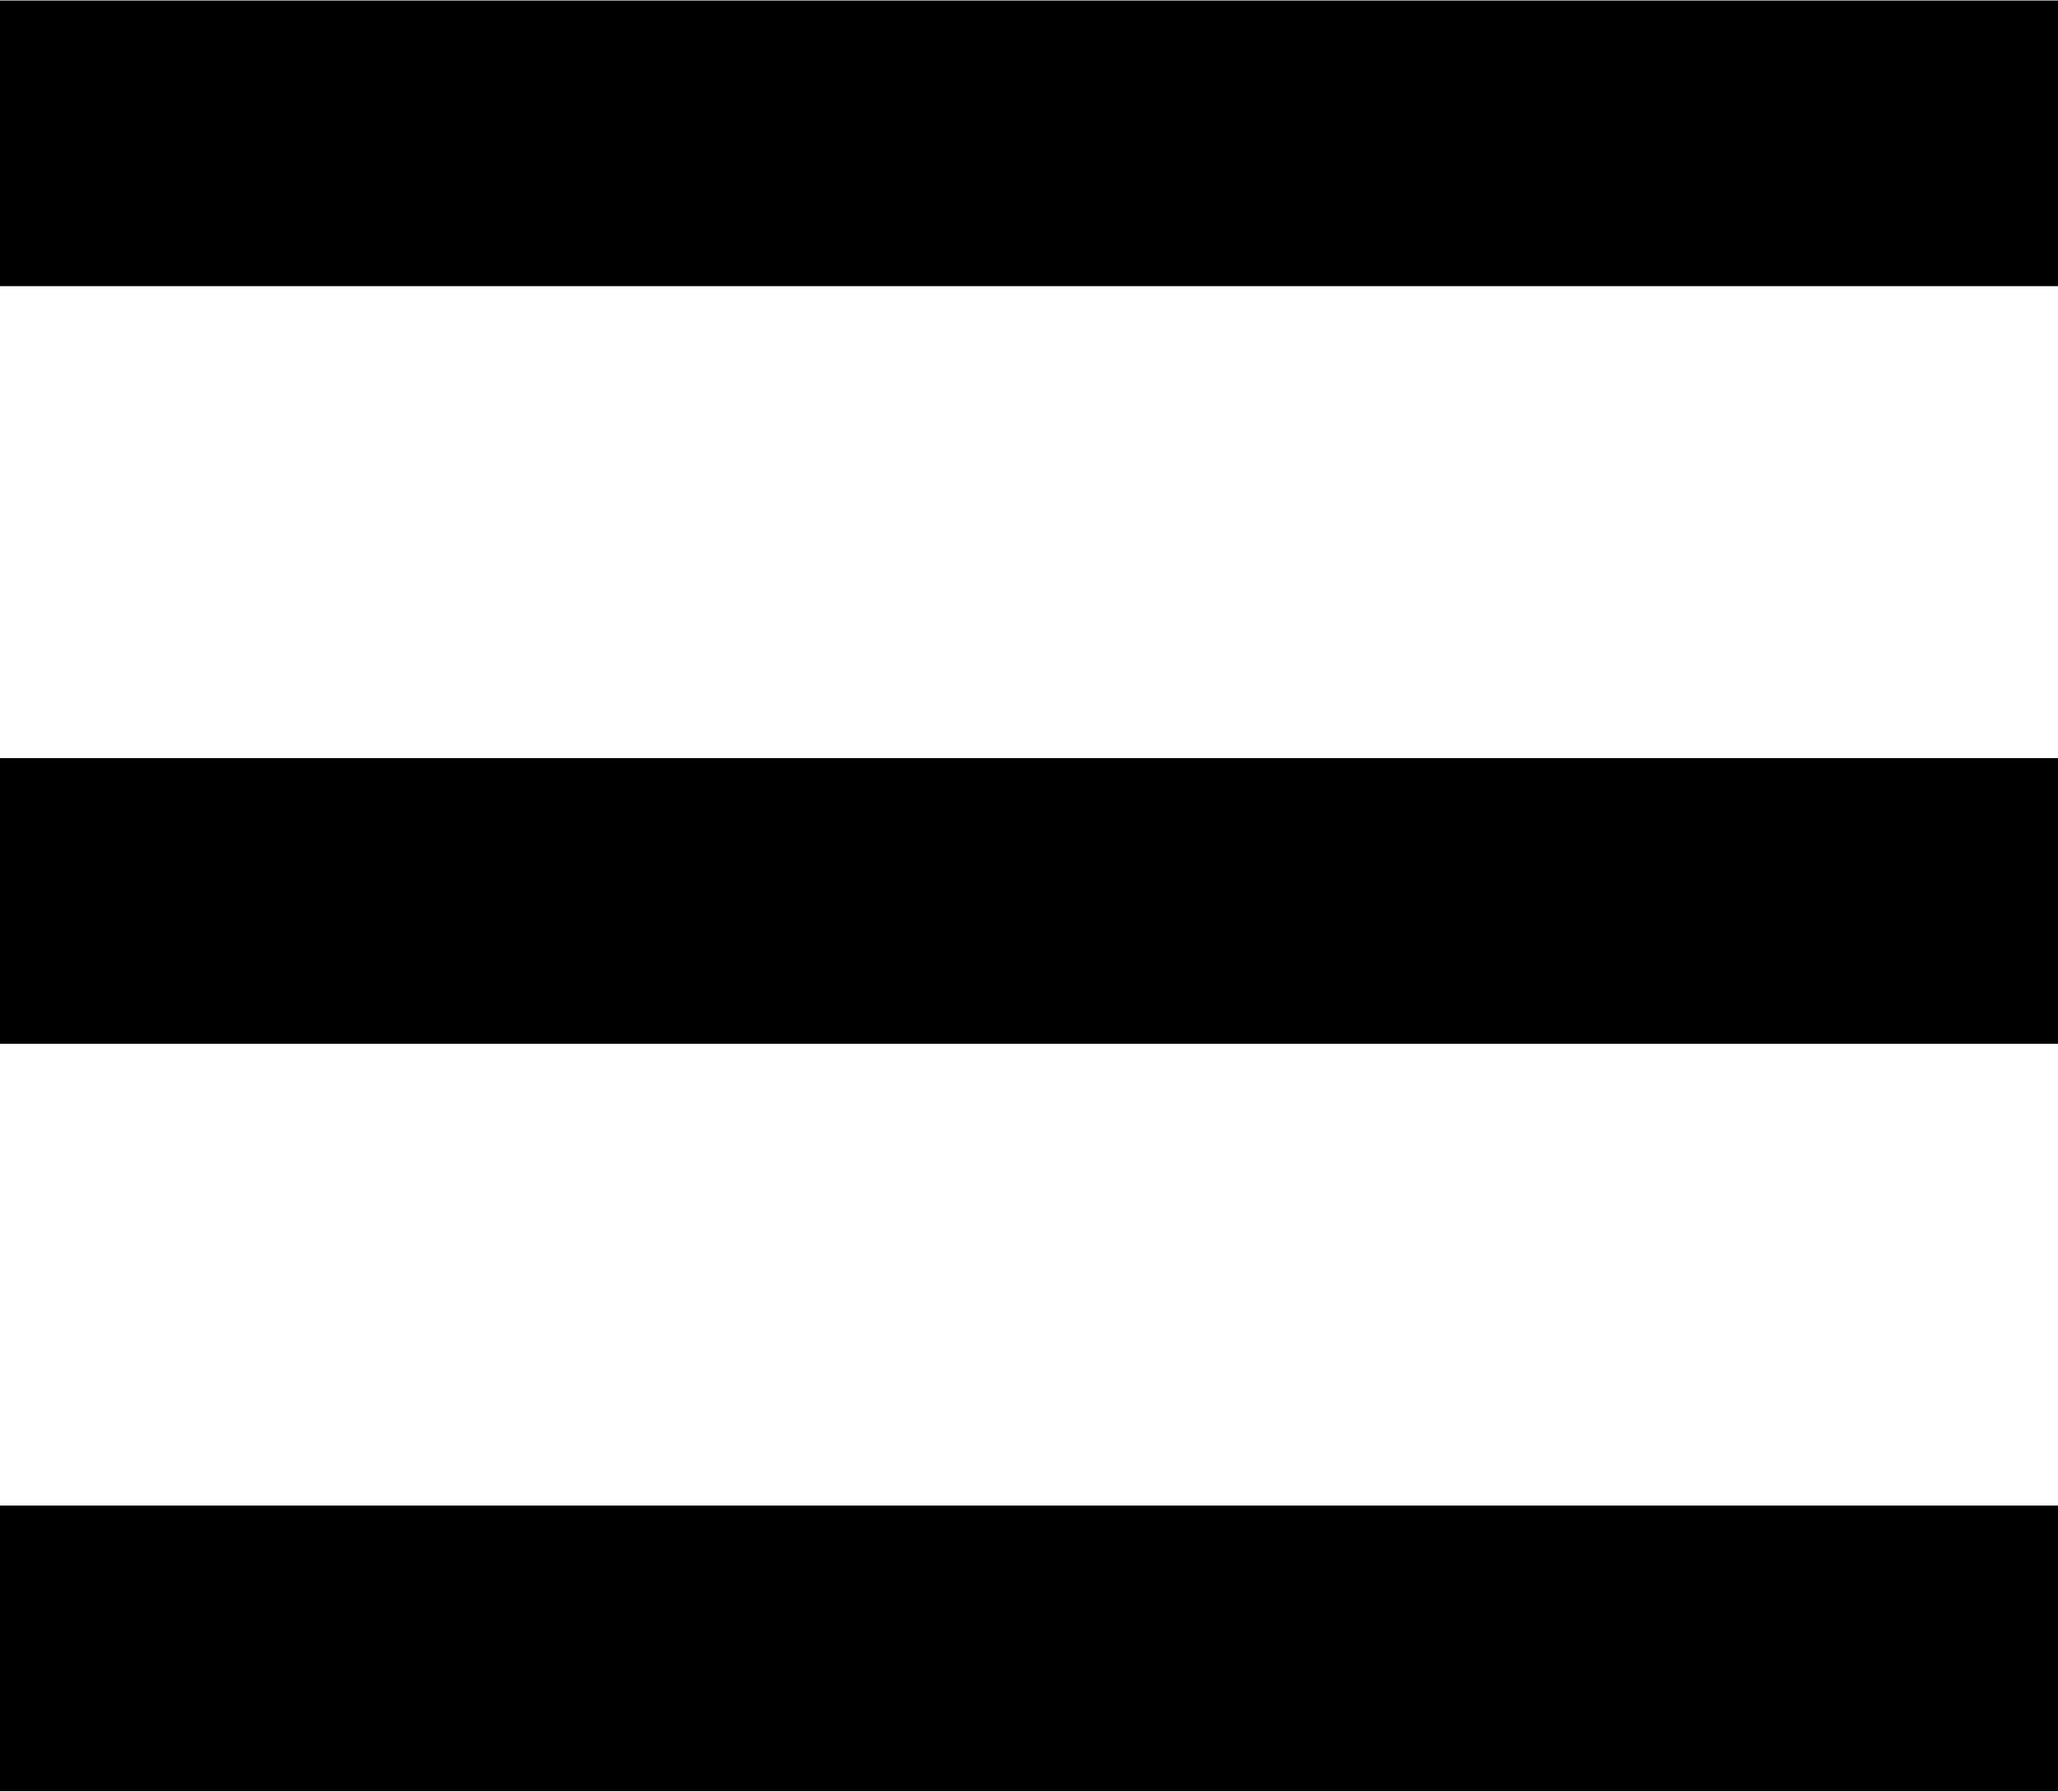
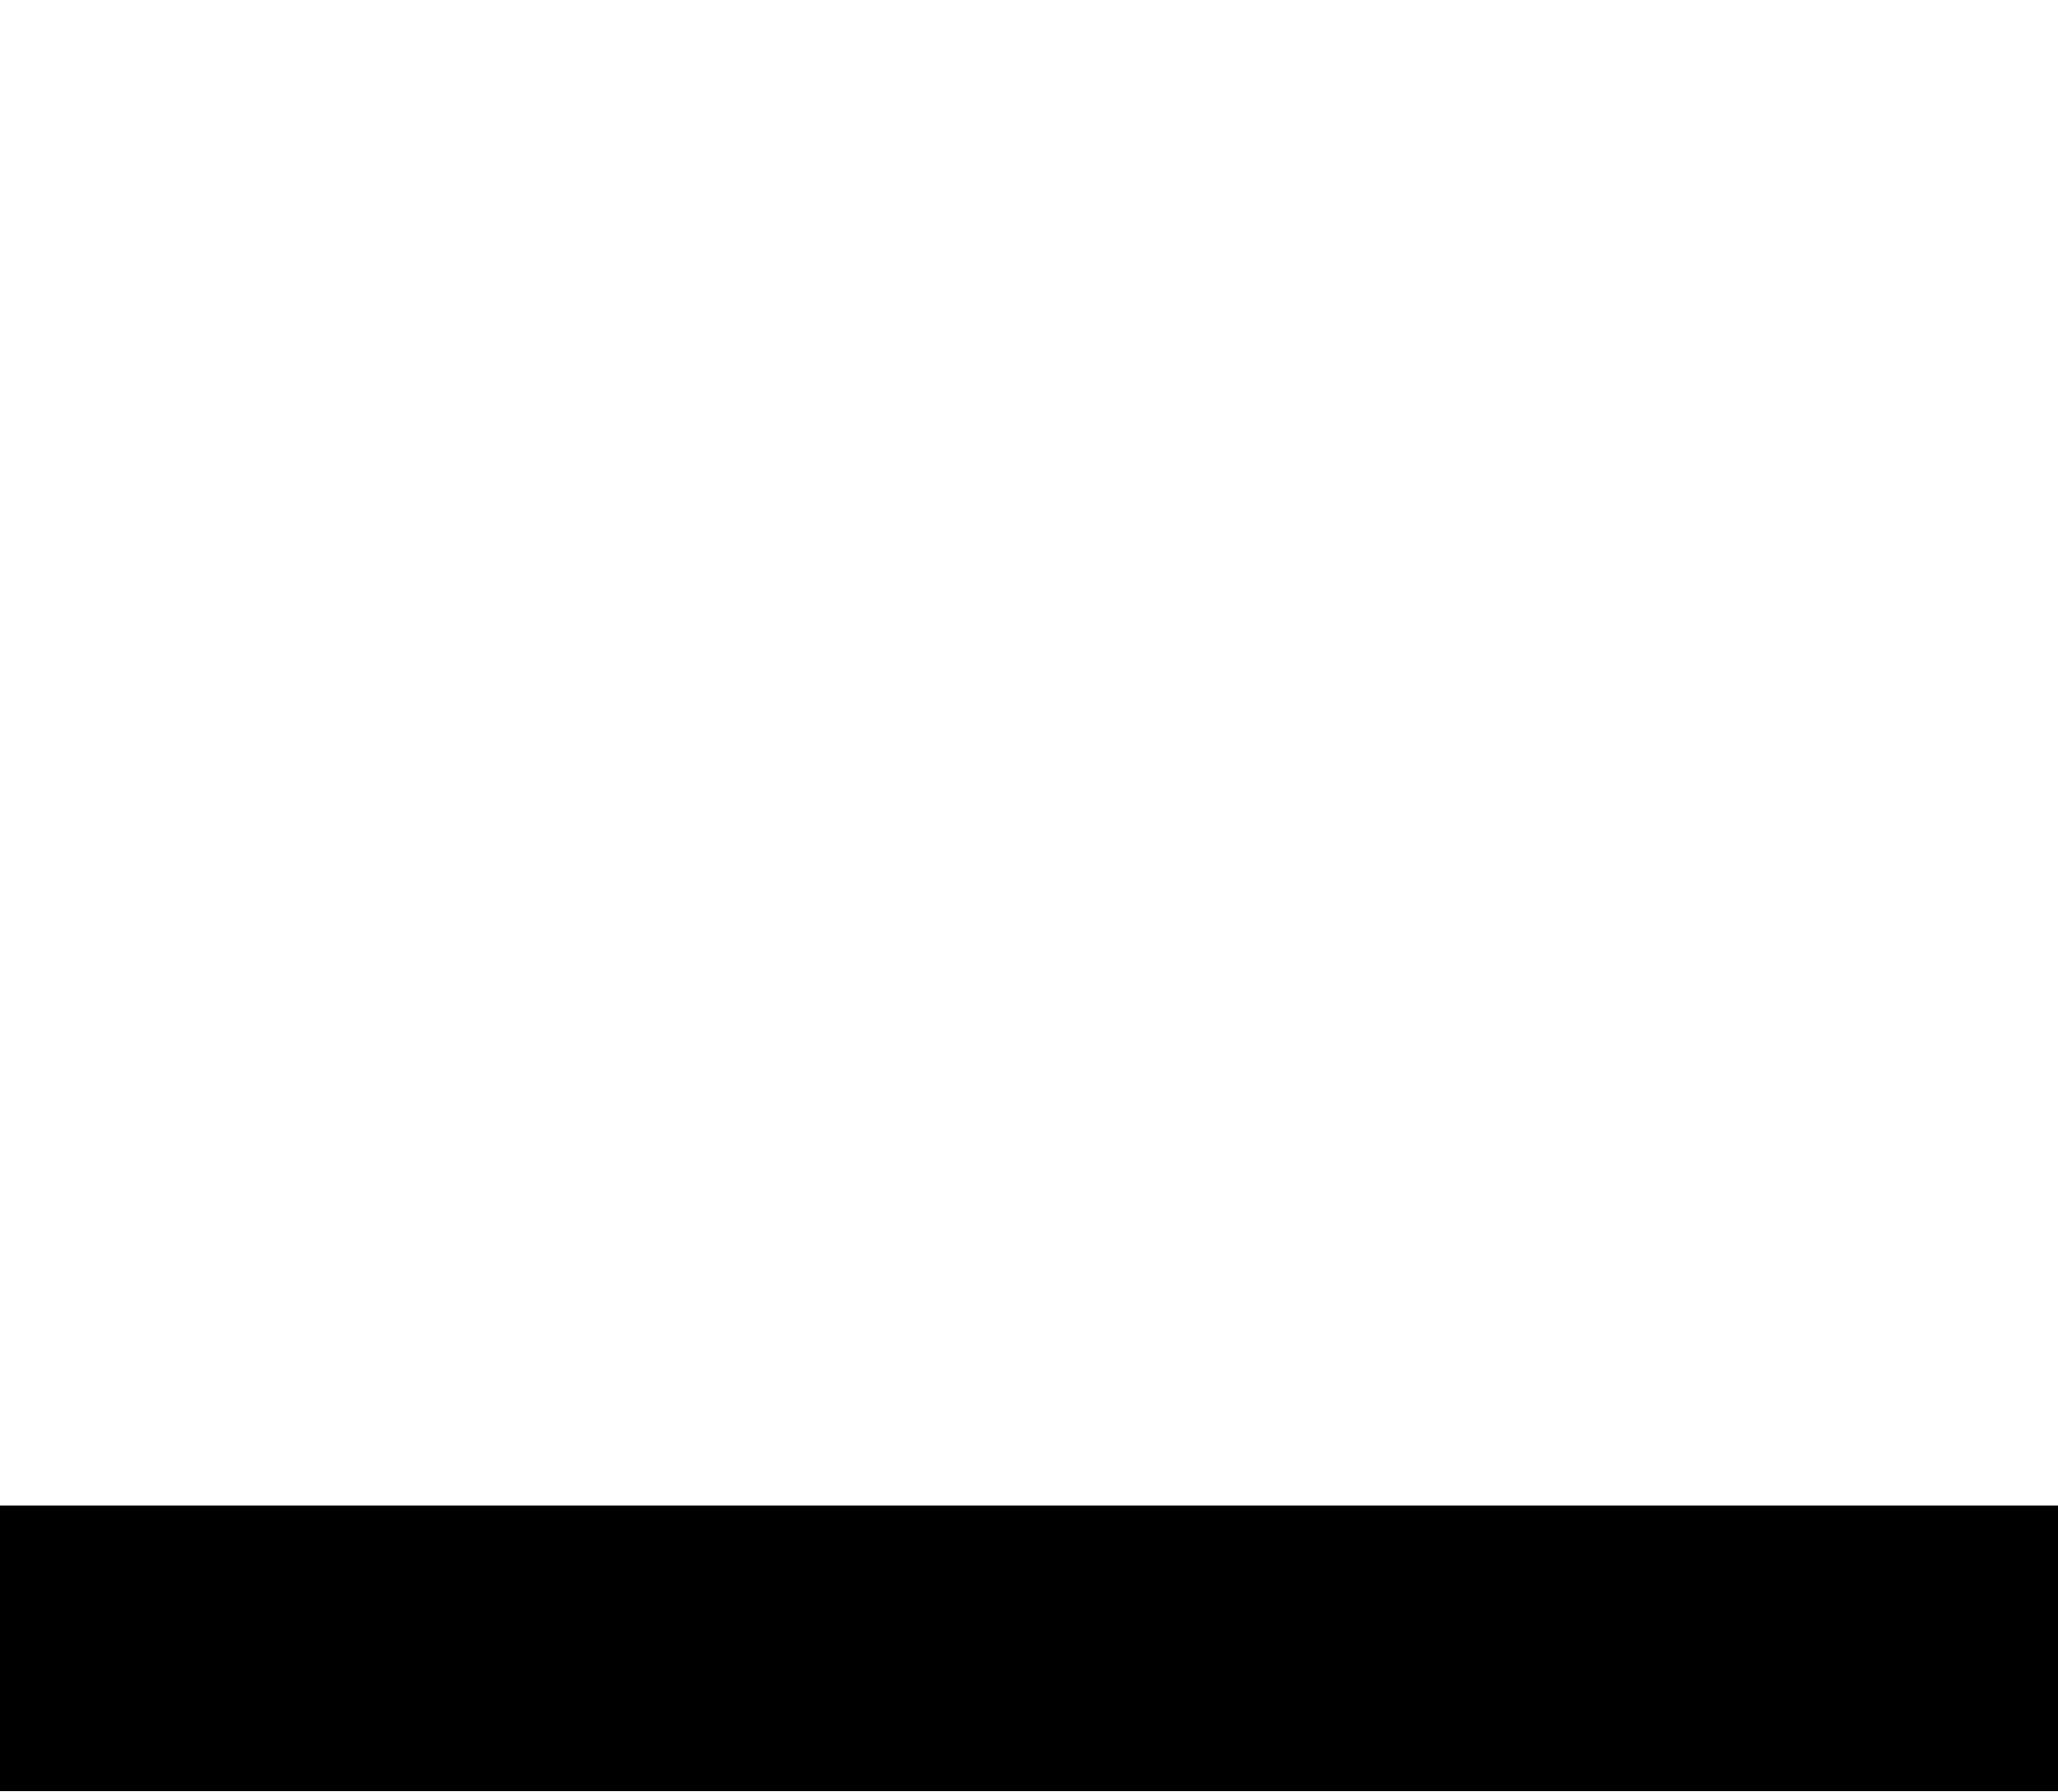
<svg xmlns="http://www.w3.org/2000/svg" viewBox="0 0 20.1 17.5">
  <defs>
    <style>.a{fill:none;stroke:#000;stroke-miterlimit:10;stroke-width:2.79px;}</style>
  </defs>
-   <line class="a" y1="1.4" x2="20.1" y2="1.4" />
-   <line class="a" y1="8.8" x2="20.1" y2="8.8" />
  <line class="a" y1="16.1" x2="20.1" y2="16.1" />
</svg>